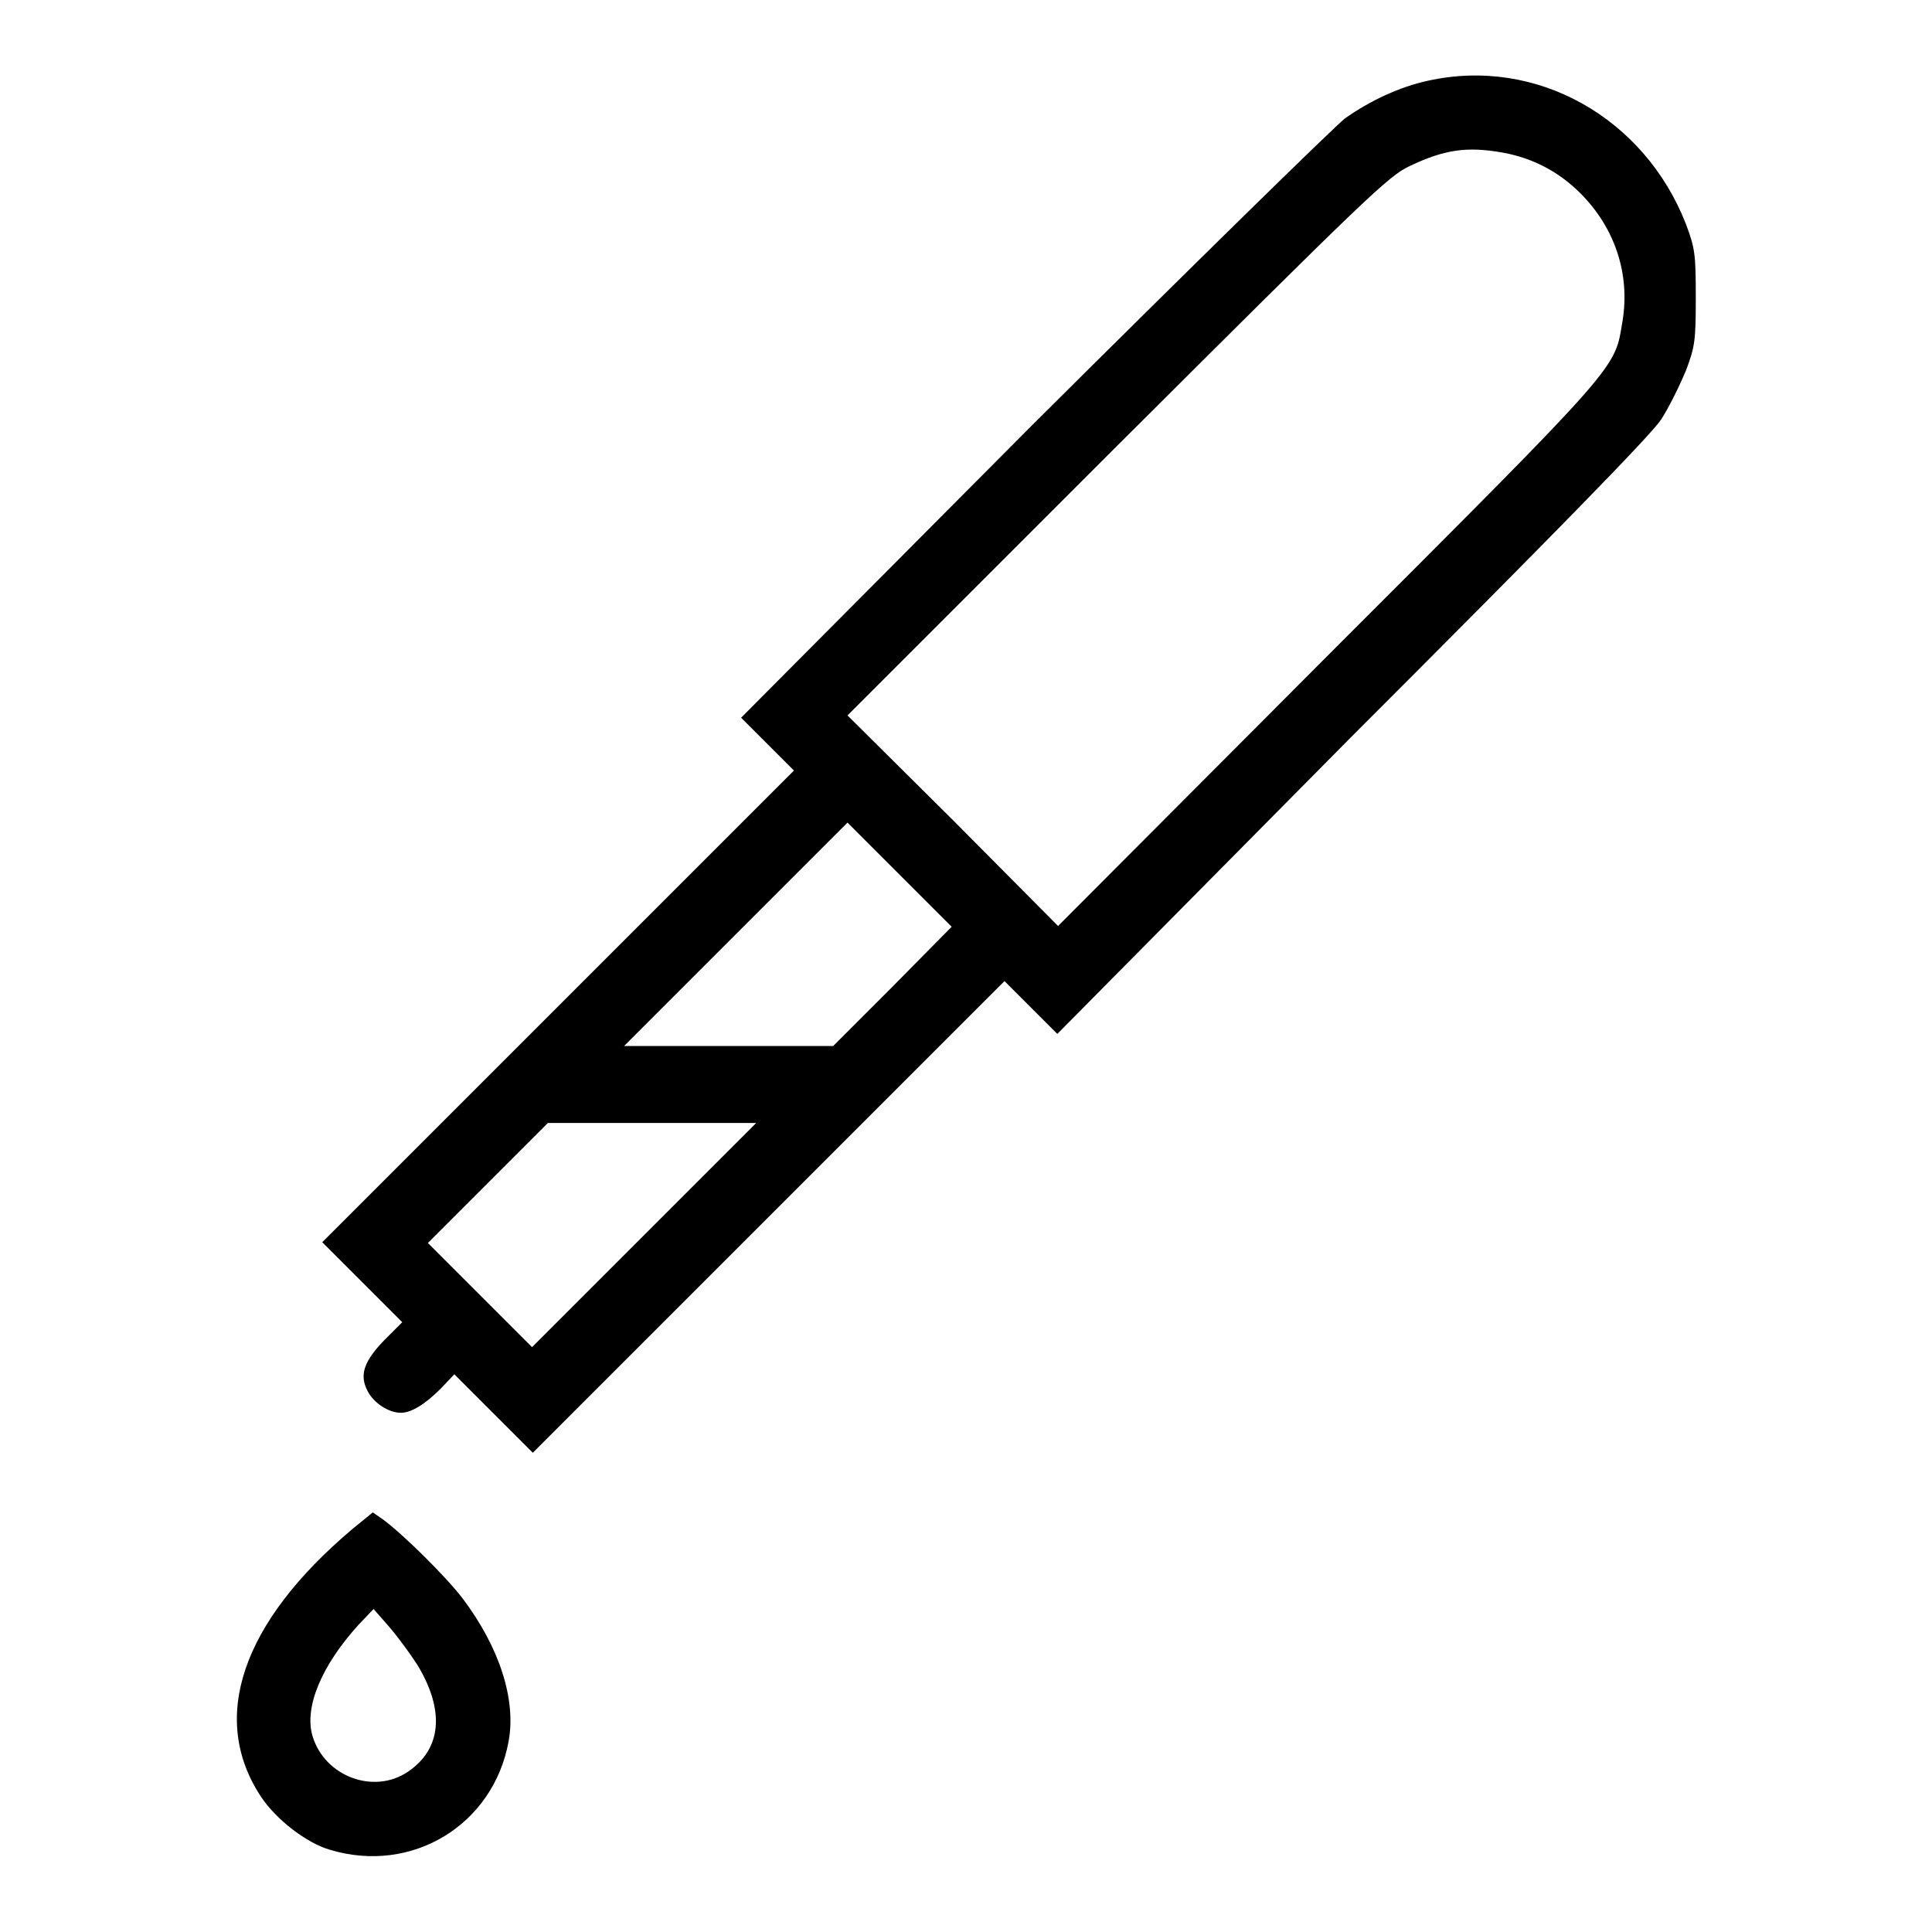
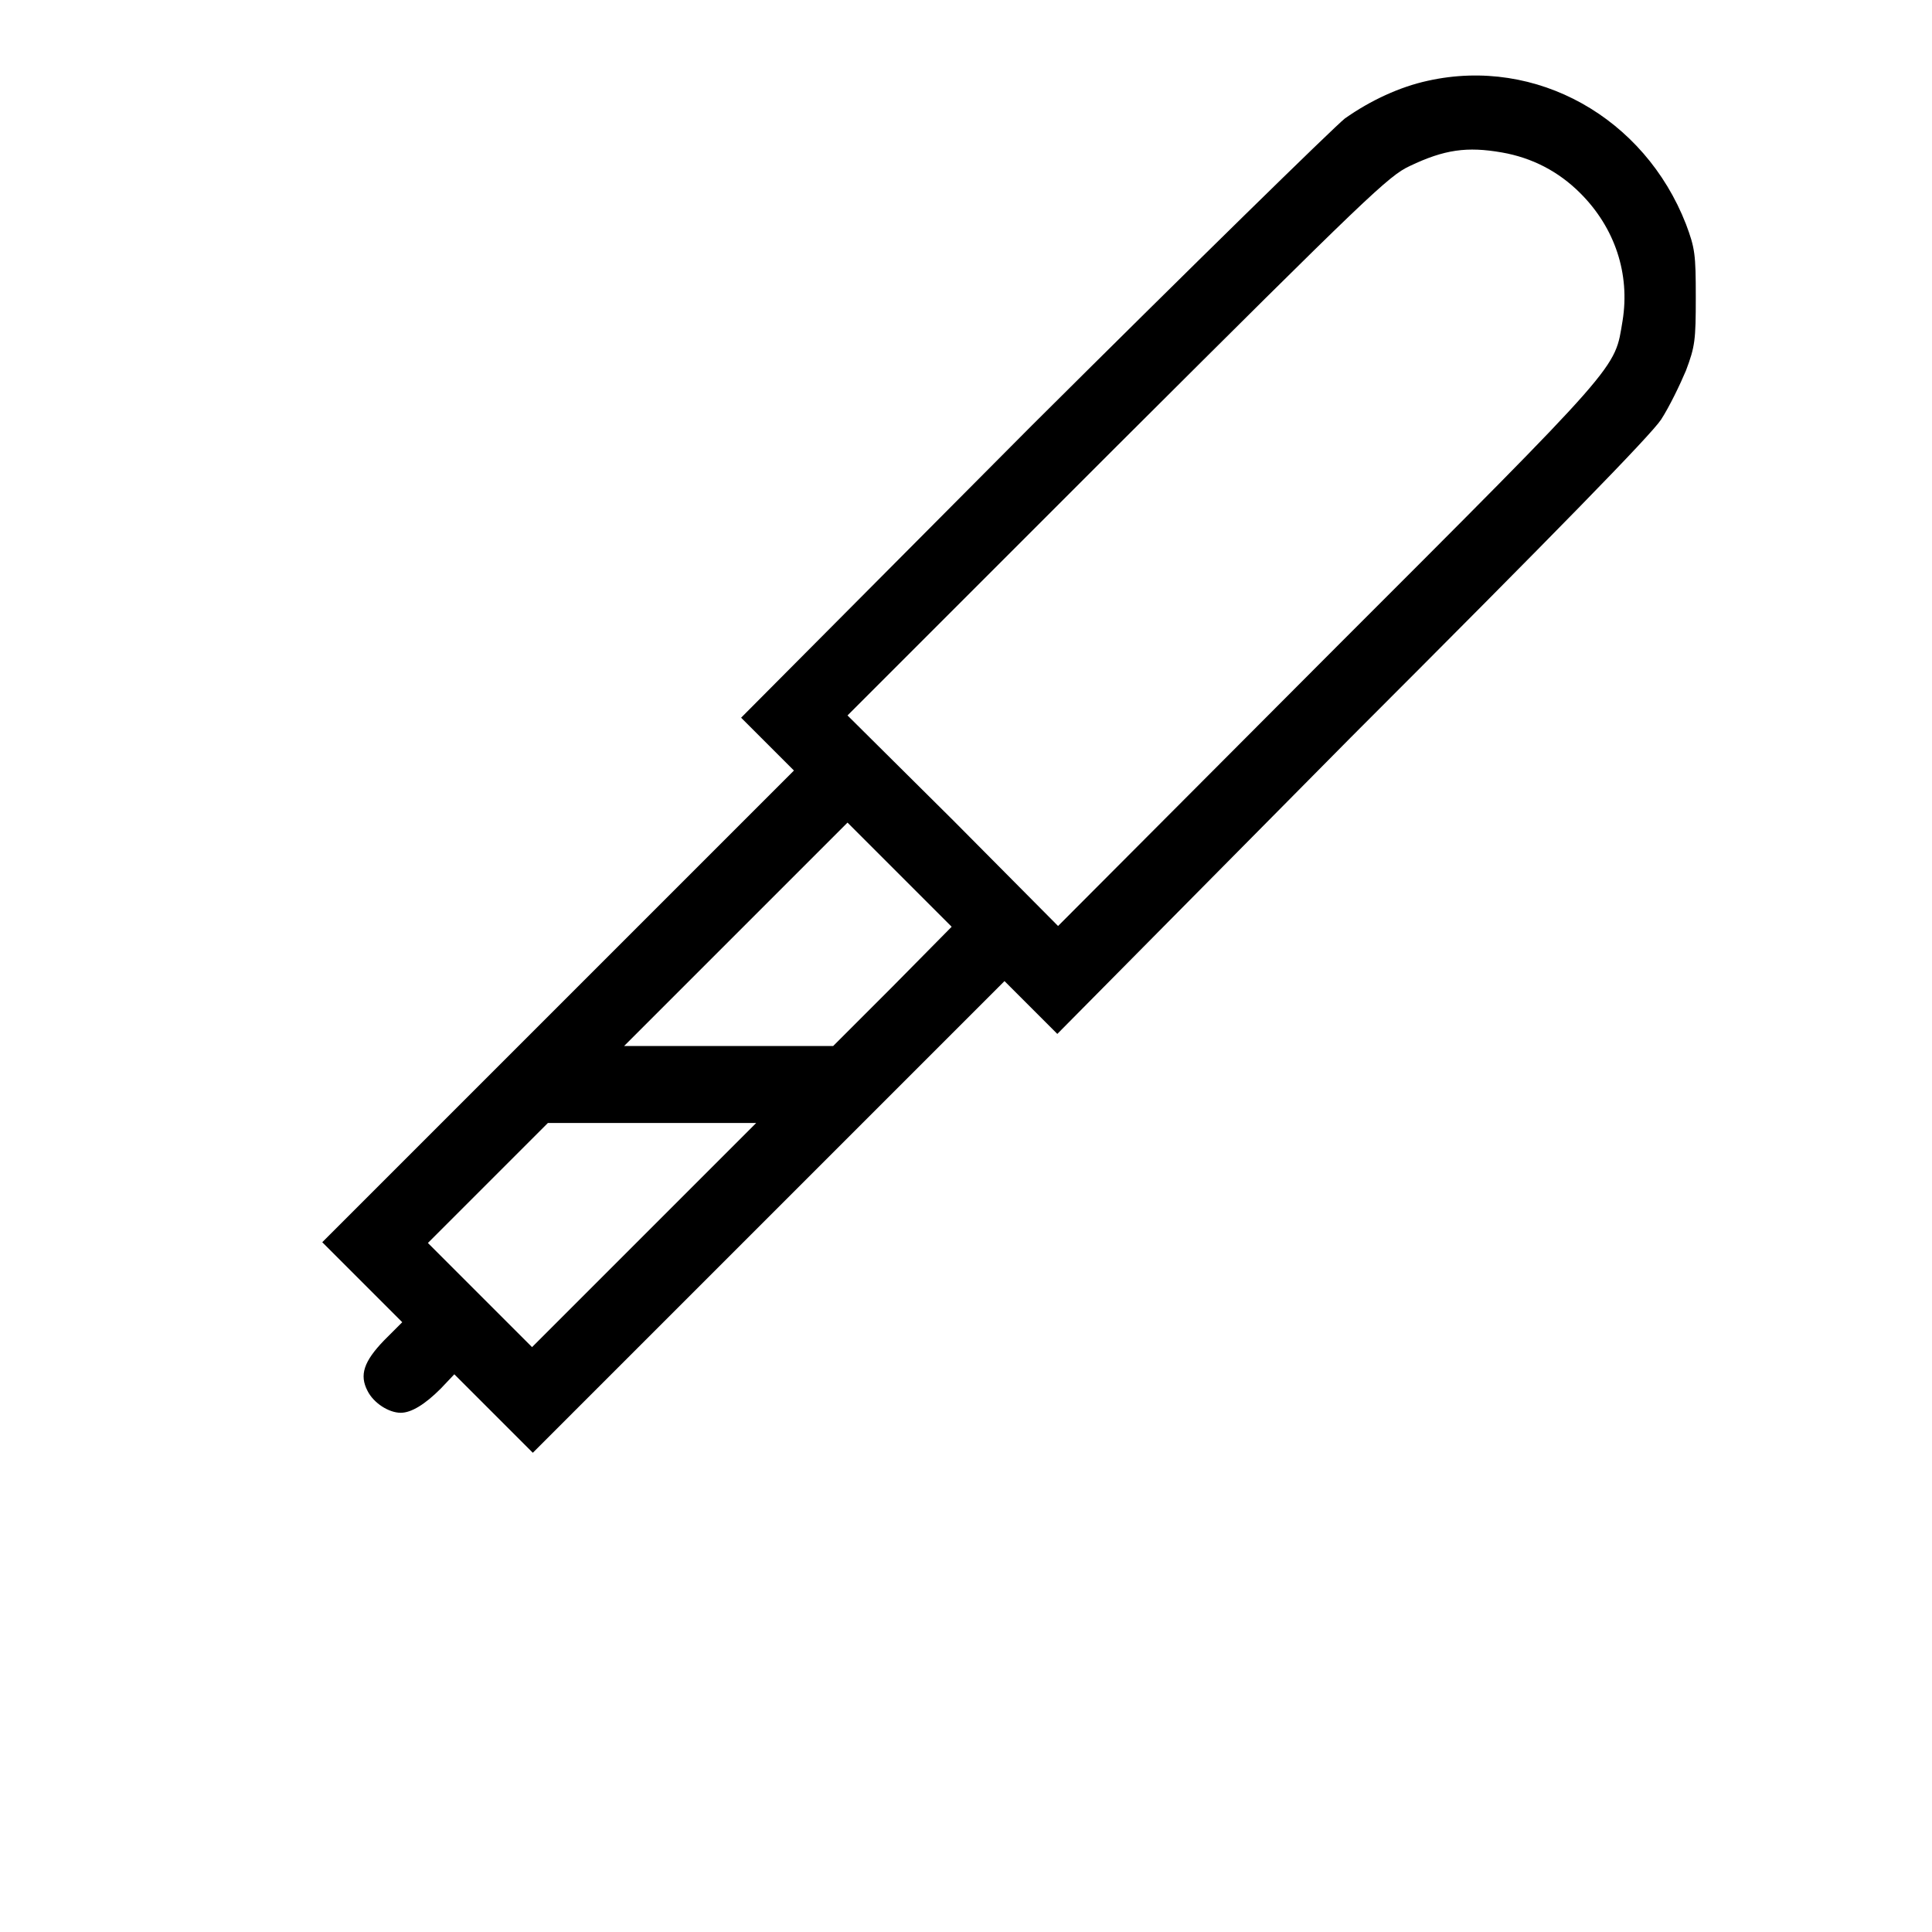
<svg xmlns="http://www.w3.org/2000/svg" version="1.1" x="0px" y="0px" viewBox="0 0 256 256" enable-background="new 0 0 256 256" xml:space="preserve">
  <g>
    <g>
      <g>
        <path fill="#000000" d="M189.2,10.7c-3.7,0.8-7.6,2.6-11,5c-1.5,1.2-20.2,19.5-41.5,40.7L98.2,95.1l3.5,3.5l3.5,3.5l-31.2,31.2l-31.3,31.3l5.3,5.3l5.3,5.3l-2.4,2.4c-2.7,2.8-3.3,4.6-2.2,6.7c0.8,1.6,2.8,2.9,4.4,2.9c1.4,0,3.2-1.1,5.3-3.2l1.8-1.9l5.2,5.2l5.2,5.2l31.3-31.3l31.2-31.2l3.5,3.5l3.5,3.5L179,97.7c27.4-27.4,39.7-40,41.1-42.1c1.1-1.7,2.5-4.6,3.3-6.5c1.2-3.2,1.3-4,1.3-9.7s-0.1-6.5-1.3-9.7C217.9,15.6,203.6,7.5,189.2,10.7z M199,20.2c4,0.7,7.5,2.5,10.4,5.4c4.6,4.6,6.6,10.7,5.6,16.9c-1.1,6.5,0.3,5-38.9,44.2l-35.9,36l-13.9-14l-14-13.9L148,59.1c33.3-33.2,36-35.8,38.8-37.1C191.4,19.8,194.4,19.4,199,20.2z M118.2,130.8l-7.8,7.8H96.5H82.7l14.8-14.8l14.8-14.8l6.9,6.9l6.9,6.9L118.2,130.8z M85.4,163.6l-14.9,14.9l-6.9-6.9l-6.9-6.9l7.9-7.9l8-8h13.8h13.8L85.4,163.6z" />
-         <path fill="#000000" d="M46.7,202.6c-14.7,12.4-19,25.1-12.1,35.5c2,3,6,6.1,9.1,7c10.9,3.3,21.7-3.3,23.7-14.4c1-5.5-1.2-12.4-6.1-18.9c-2.3-3-8-8.6-10.6-10.5l-1.3-0.9L46.7,202.6z M55.3,220.6c3.7,6.1,3.2,11.2-1.3,14.2c-4.5,3-11,0.6-12.6-4.8c-1.1-3.8,1.2-9.3,6.1-14.7l2-2.1l2.1,2.4C52.8,217,54.4,219.2,55.3,220.6z" />
      </g>
    </g>
  </g>
</svg>